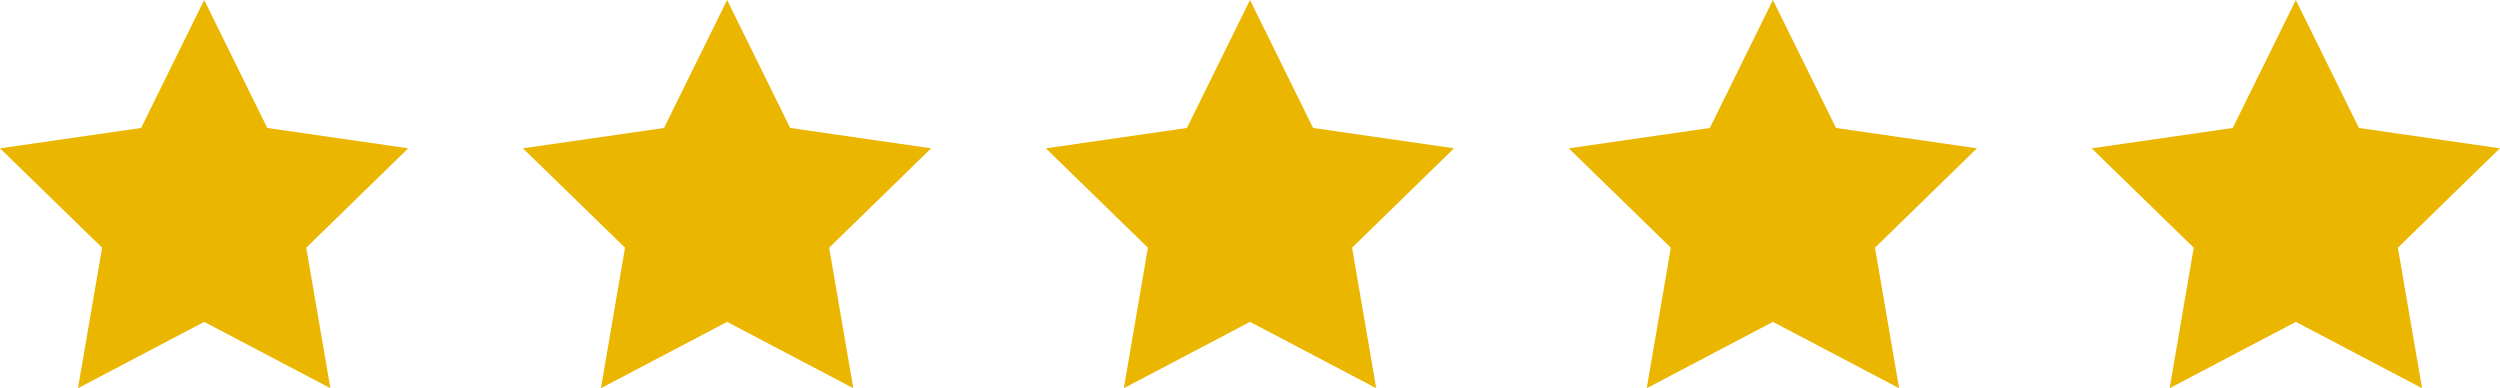
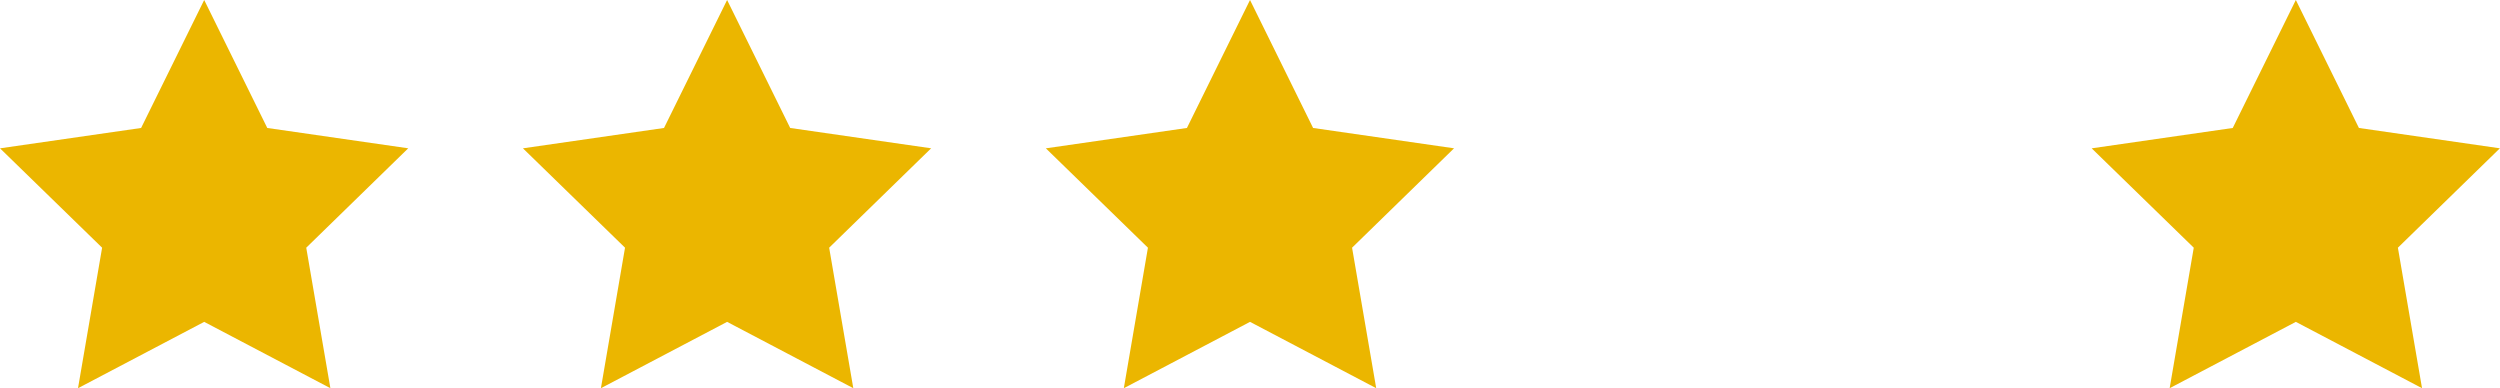
<svg xmlns="http://www.w3.org/2000/svg" width="85.961" height="13.353" viewBox="0 0 85.961 13.353">
  <g id="Gruppe_885" data-name="Gruppe 885" transform="translate(-295 -16.999)">
    <path id="Icon_metro-star-full" data-name="Icon metro-star-full" d="M16.611,7.783l-4.851-.7-2.169-4.4-2.169,4.4-4.851.7L6.081,11.2l-.829,4.831,4.339-2.281,4.339,2.281L13.1,11.2l3.51-3.421Z" transform="translate(292.43 14.316)" fill="#ebb600" />
    <path id="Icon_metro-star-full-2" data-name="Icon metro-star-full" d="M16.611,7.783l-4.851-.7-2.169-4.4-2.169,4.4-4.851.7L6.081,11.2l-.829,4.831,4.339-2.281,4.339,2.281L13.1,11.2l3.51-3.421Z" transform="translate(310.41 14.316)" fill="#ebb600" />
    <path id="Icon_metro-star-full-3" data-name="Icon metro-star-full" d="M16.611,7.783l-4.851-.7-2.169-4.4-2.169,4.4-4.851.7L6.081,11.2l-.829,4.831,4.339-2.281,4.339,2.281L13.1,11.2l3.51-3.421Z" transform="translate(328.39 14.316)" fill="#ebb600" />
-     <path id="Icon_metro-star-full-4" data-name="Icon metro-star-full" d="M16.611,7.783l-4.851-.7-2.169-4.4-2.169,4.4-4.851.7L6.081,11.2l-.829,4.831,4.339-2.281,4.339,2.281L13.1,11.2l3.51-3.421Z" transform="translate(346.37 14.316)" fill="#ebb600" />
    <path id="Icon_metro-star-full-5" data-name="Icon metro-star-full" d="M16.611,7.783l-4.851-.7-2.169-4.4-2.169,4.4-4.851.7L6.081,11.2l-.829,4.831,4.339-2.281,4.339,2.281L13.1,11.2l3.51-3.421Z" transform="translate(364.35 14.316)" fill="#ebb600" />
  </g>
</svg>